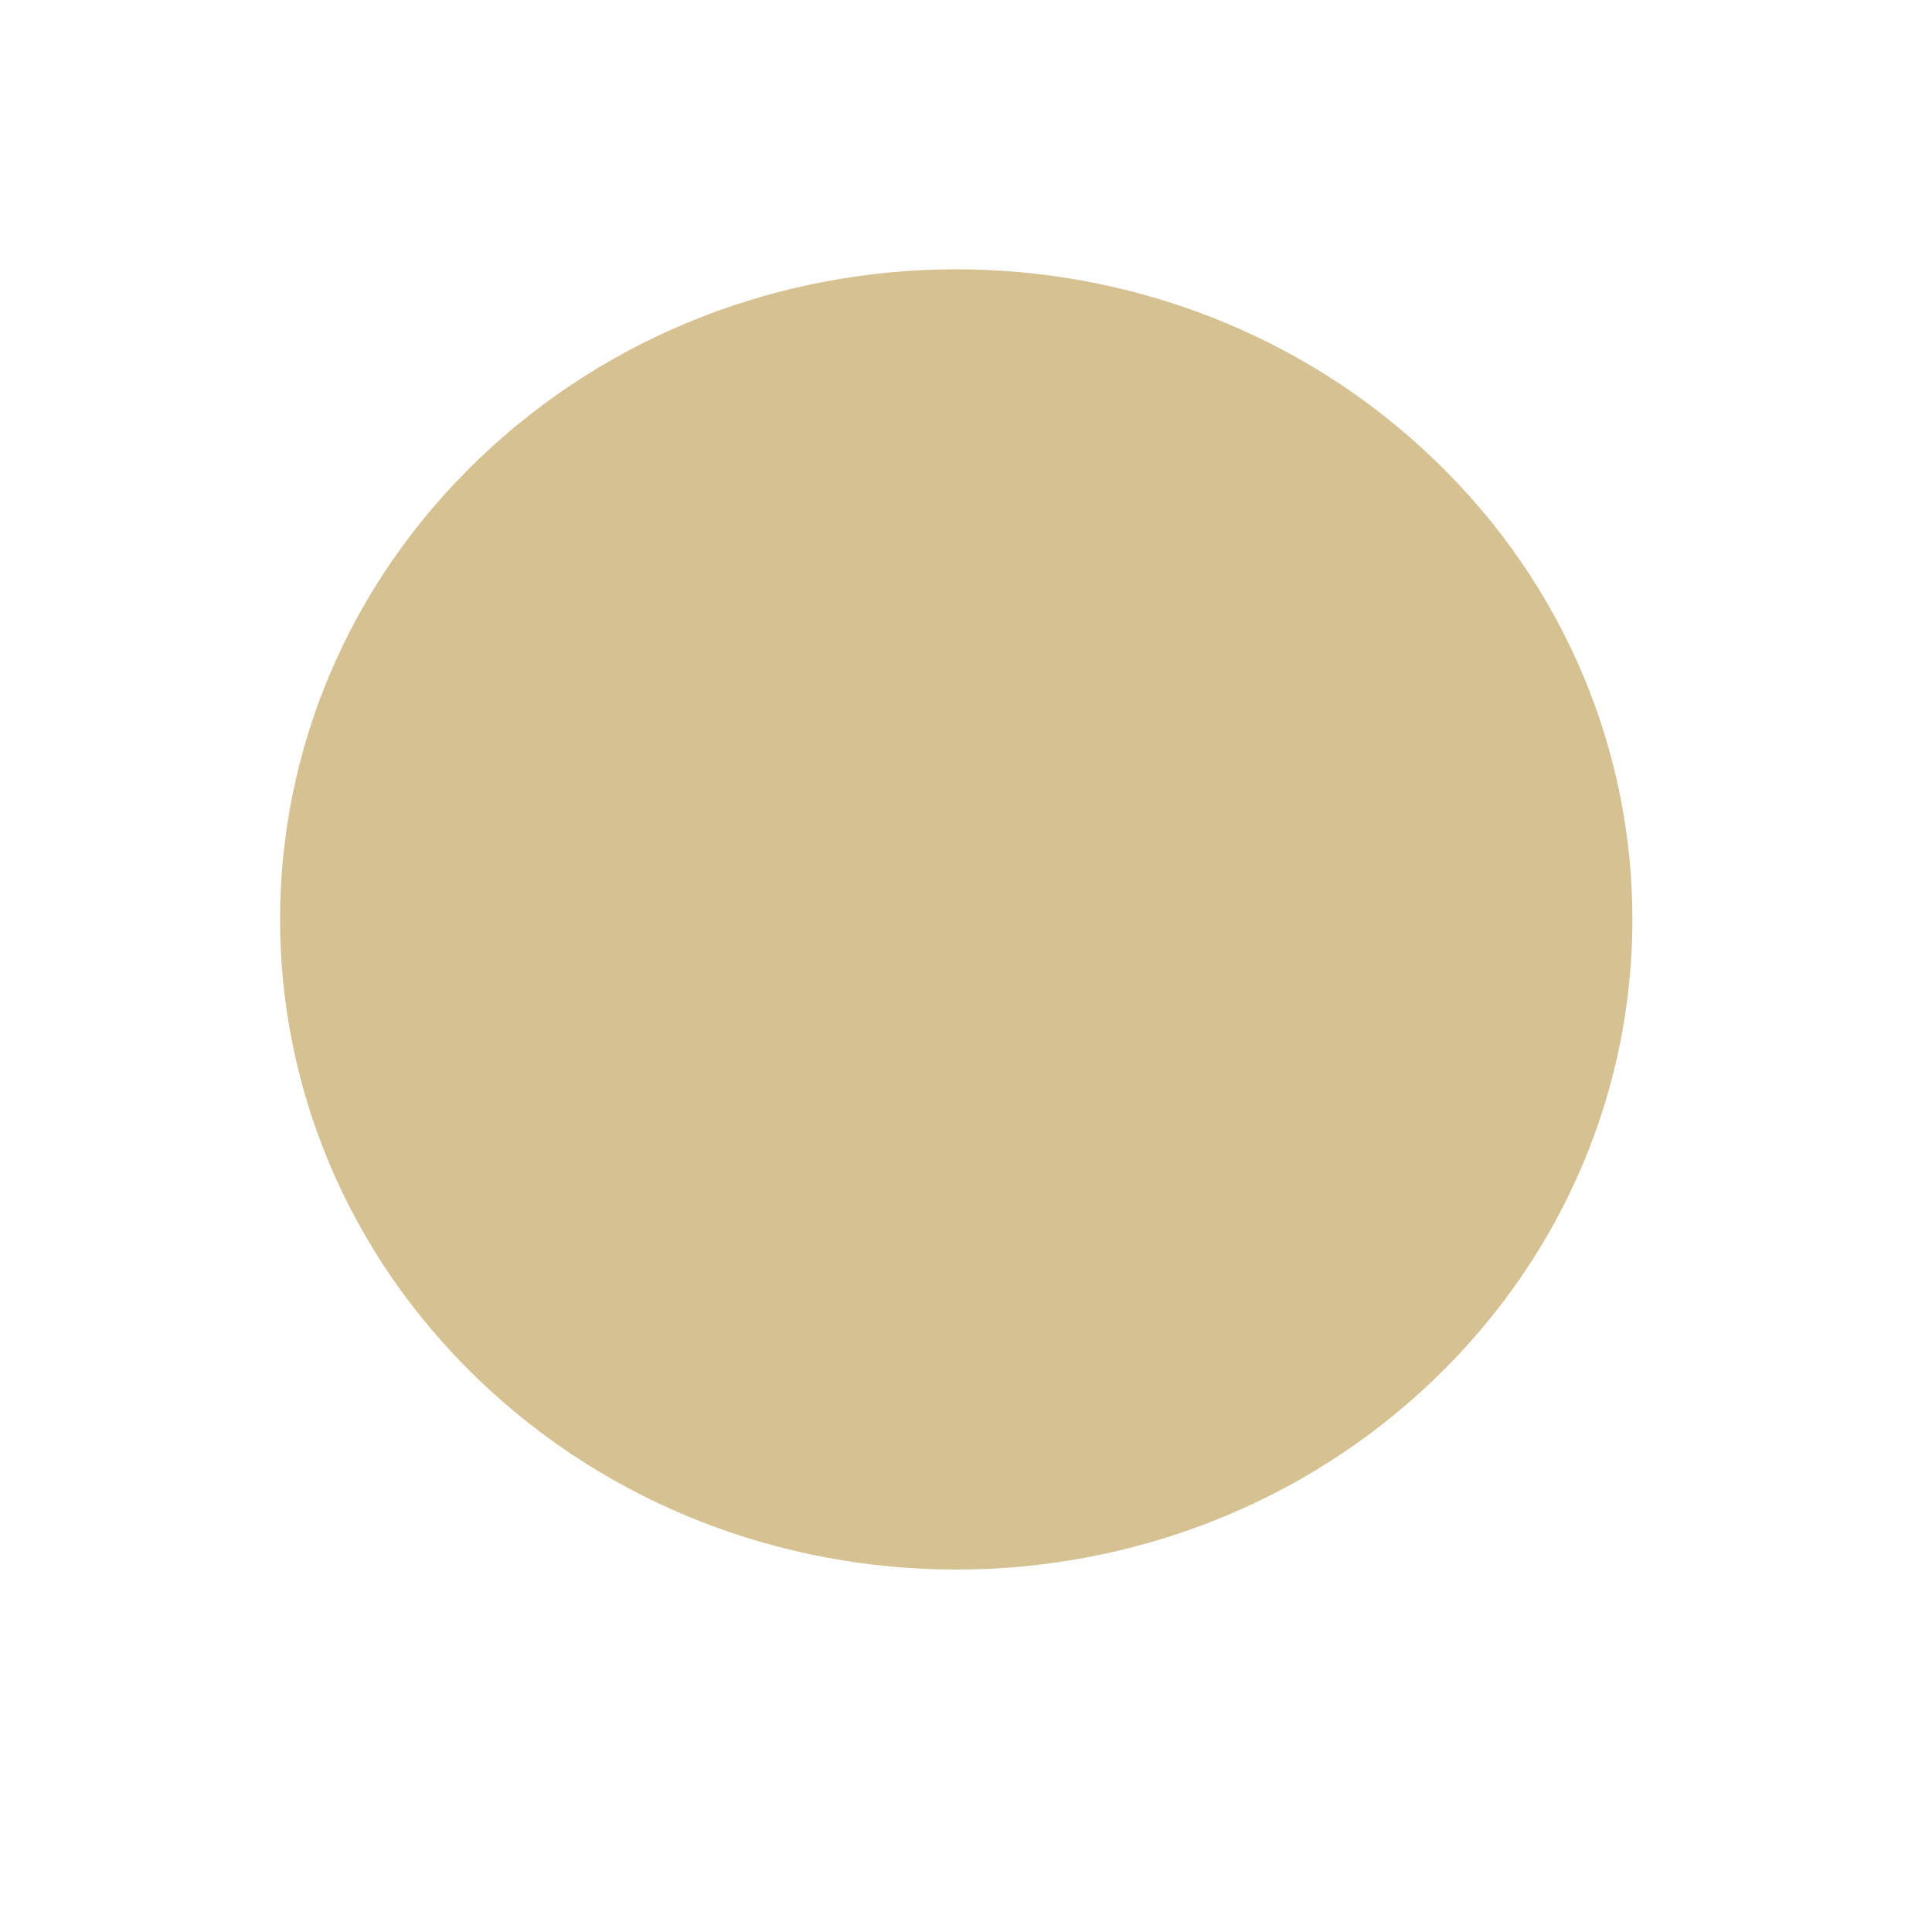
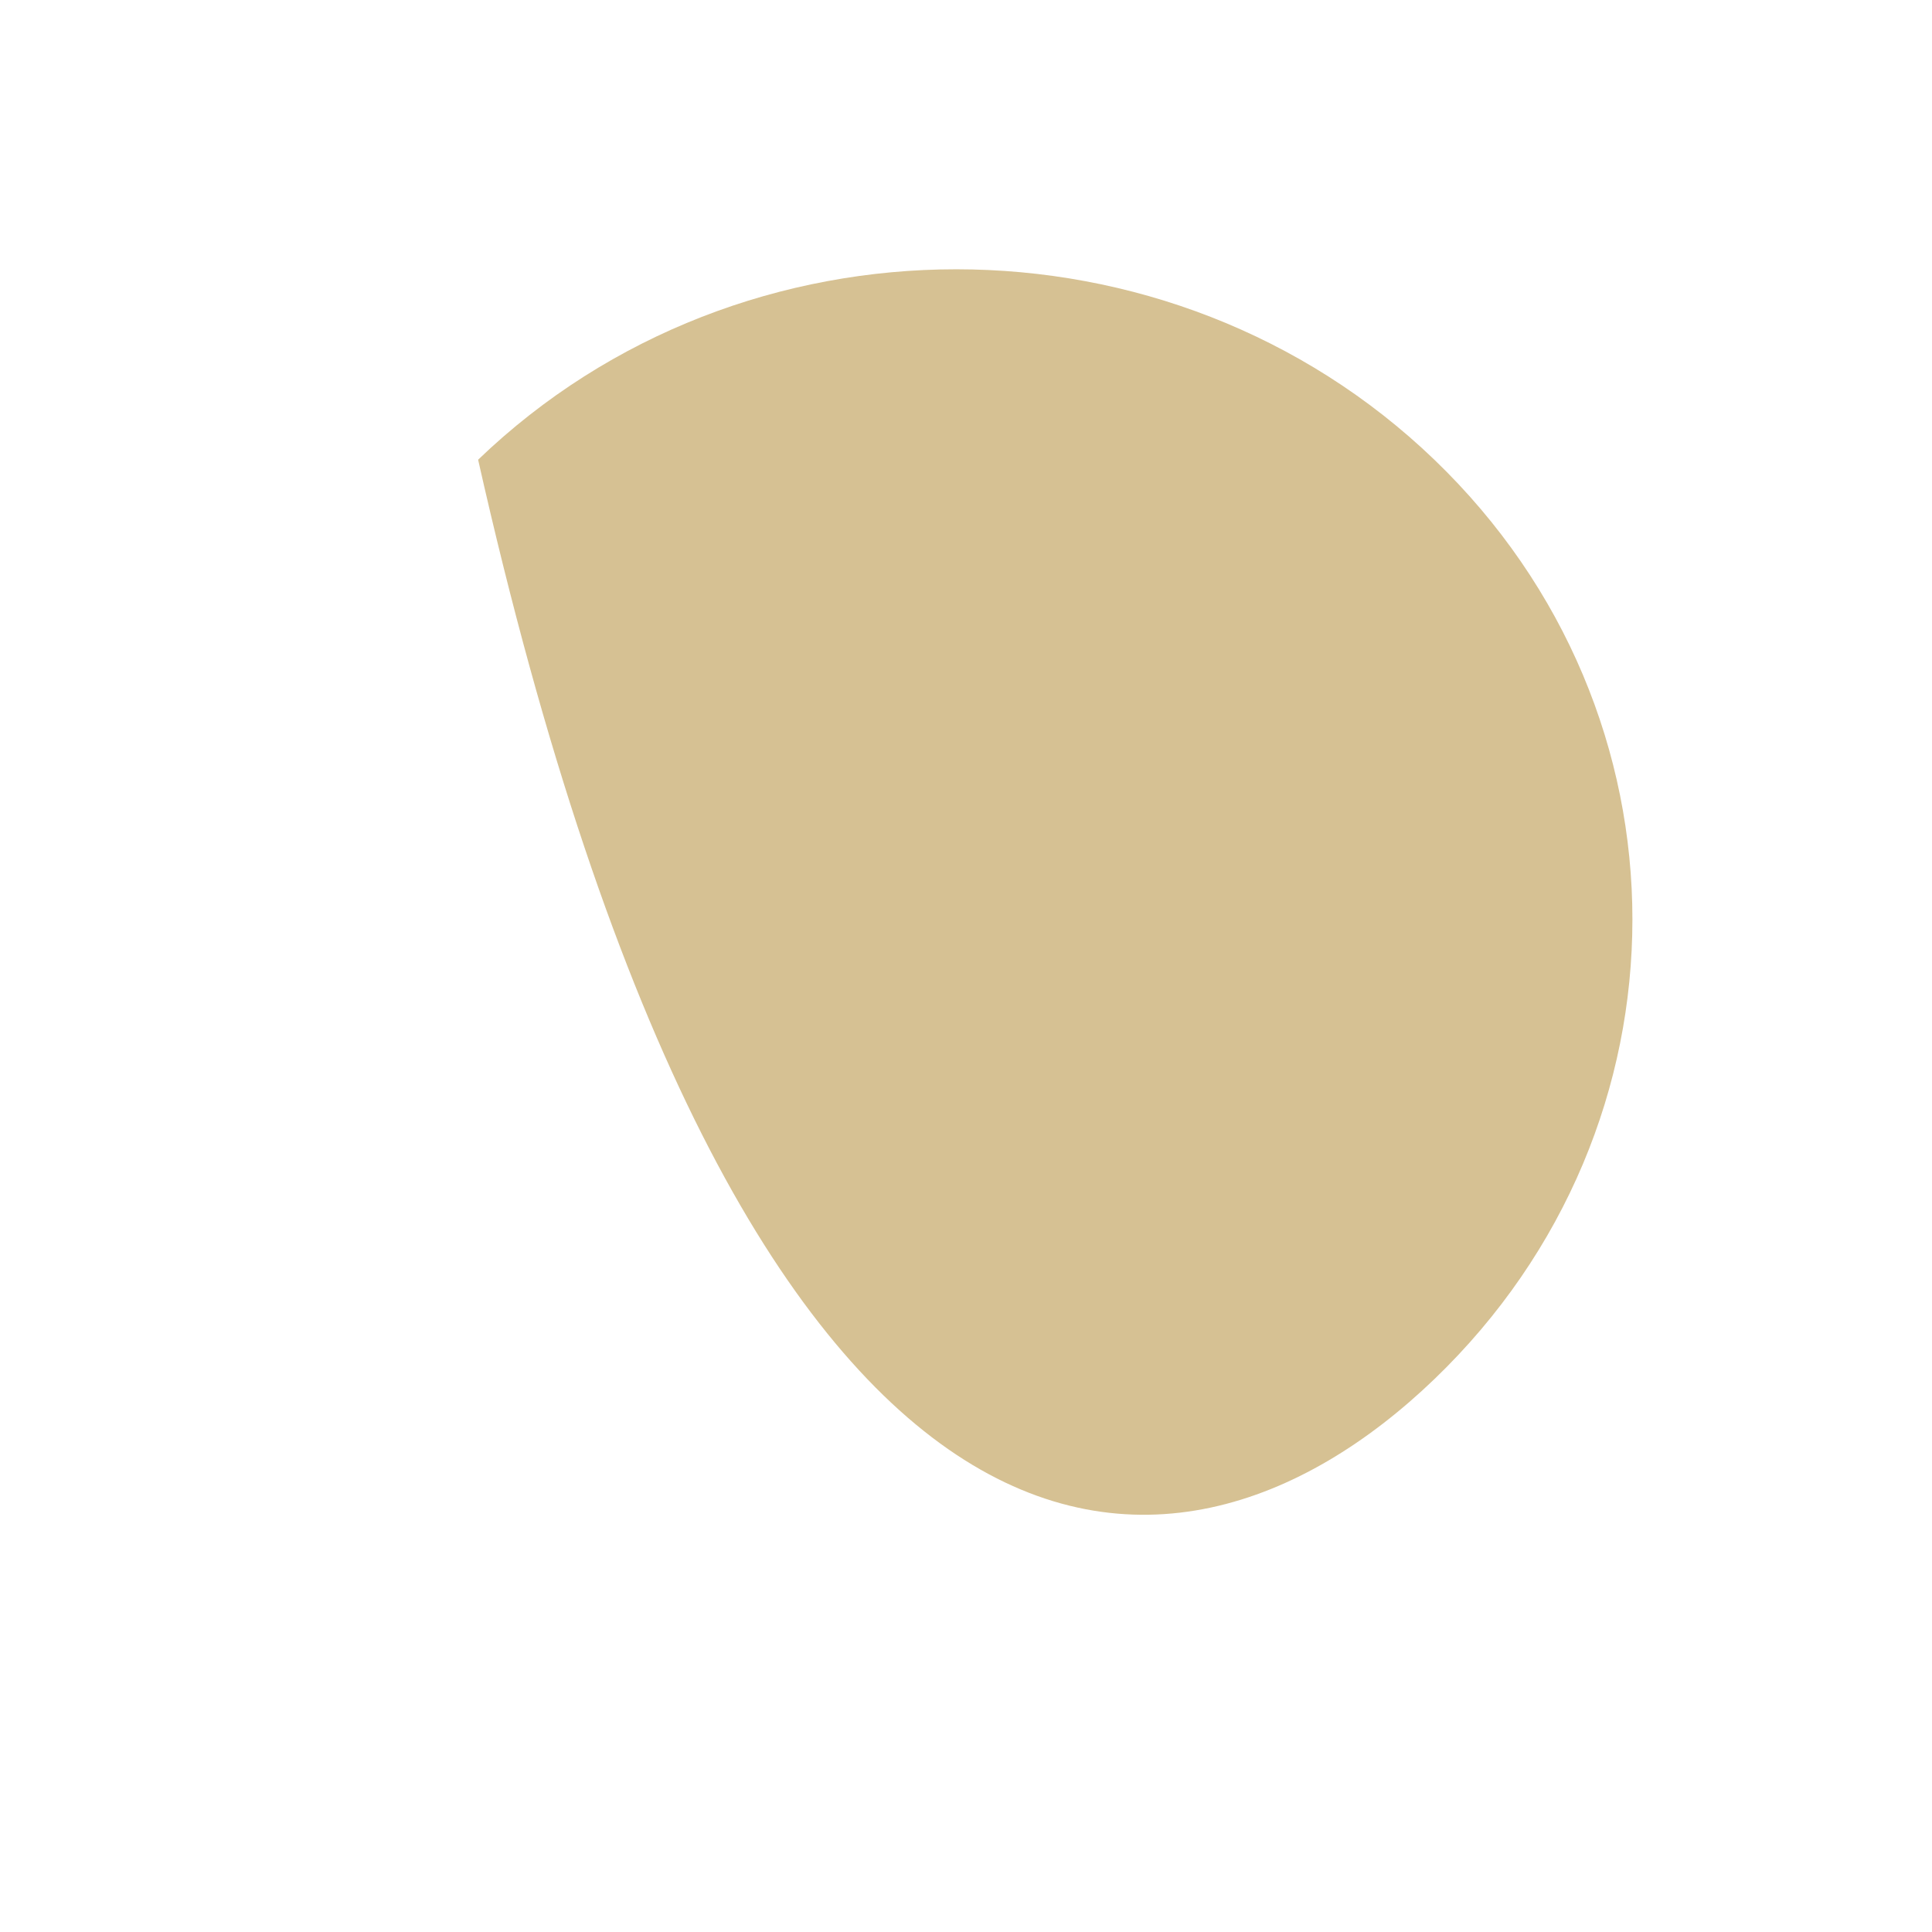
<svg xmlns="http://www.w3.org/2000/svg" width="19" height="19" viewBox="0 0 19 19" fill="none">
-   <path d="M14.106 13.563C16.703 11.066 16.703 7.018 14.106 4.521C11.509 2.024 7.299 2.024 4.702 4.521C2.105 7.018 2.105 11.066 4.702 13.563C7.299 16.06 11.509 16.06 14.106 13.563Z" fill="#D6C193" />
+   <path d="M14.106 13.563C16.703 11.066 16.703 7.018 14.106 4.521C11.509 2.024 7.299 2.024 4.702 4.521C7.299 16.06 11.509 16.06 14.106 13.563Z" fill="#D6C193" />
</svg>